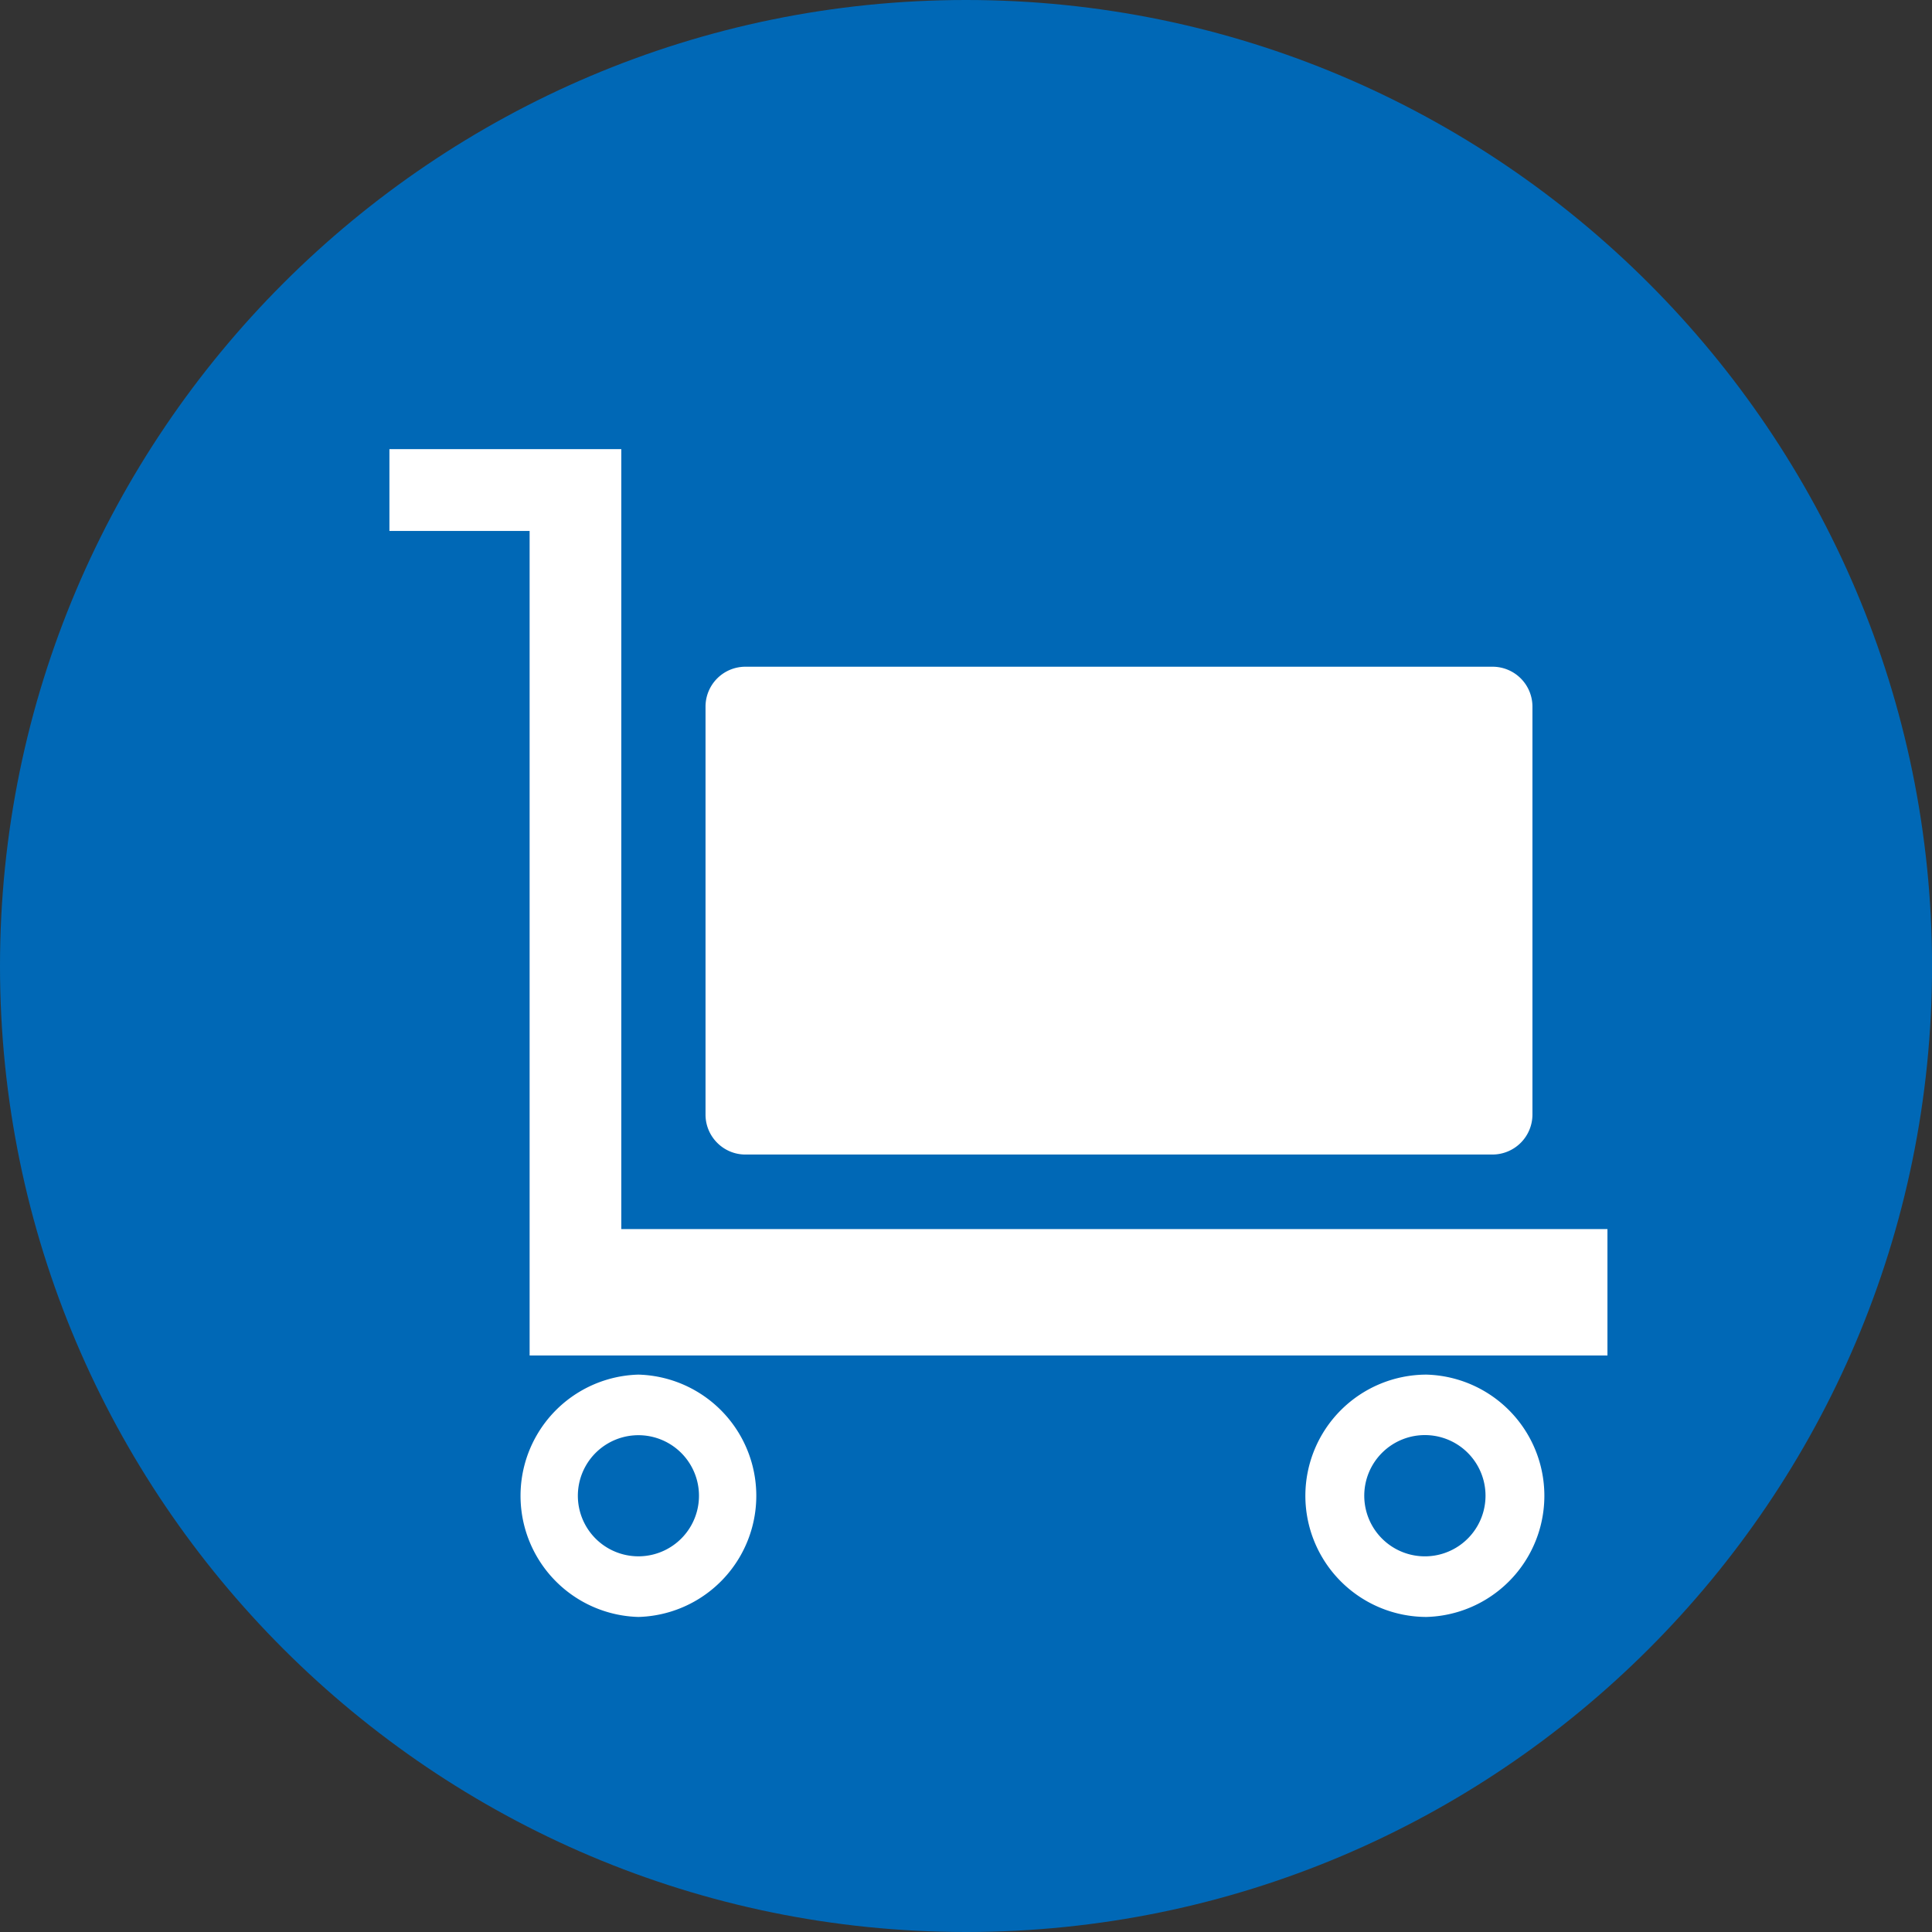
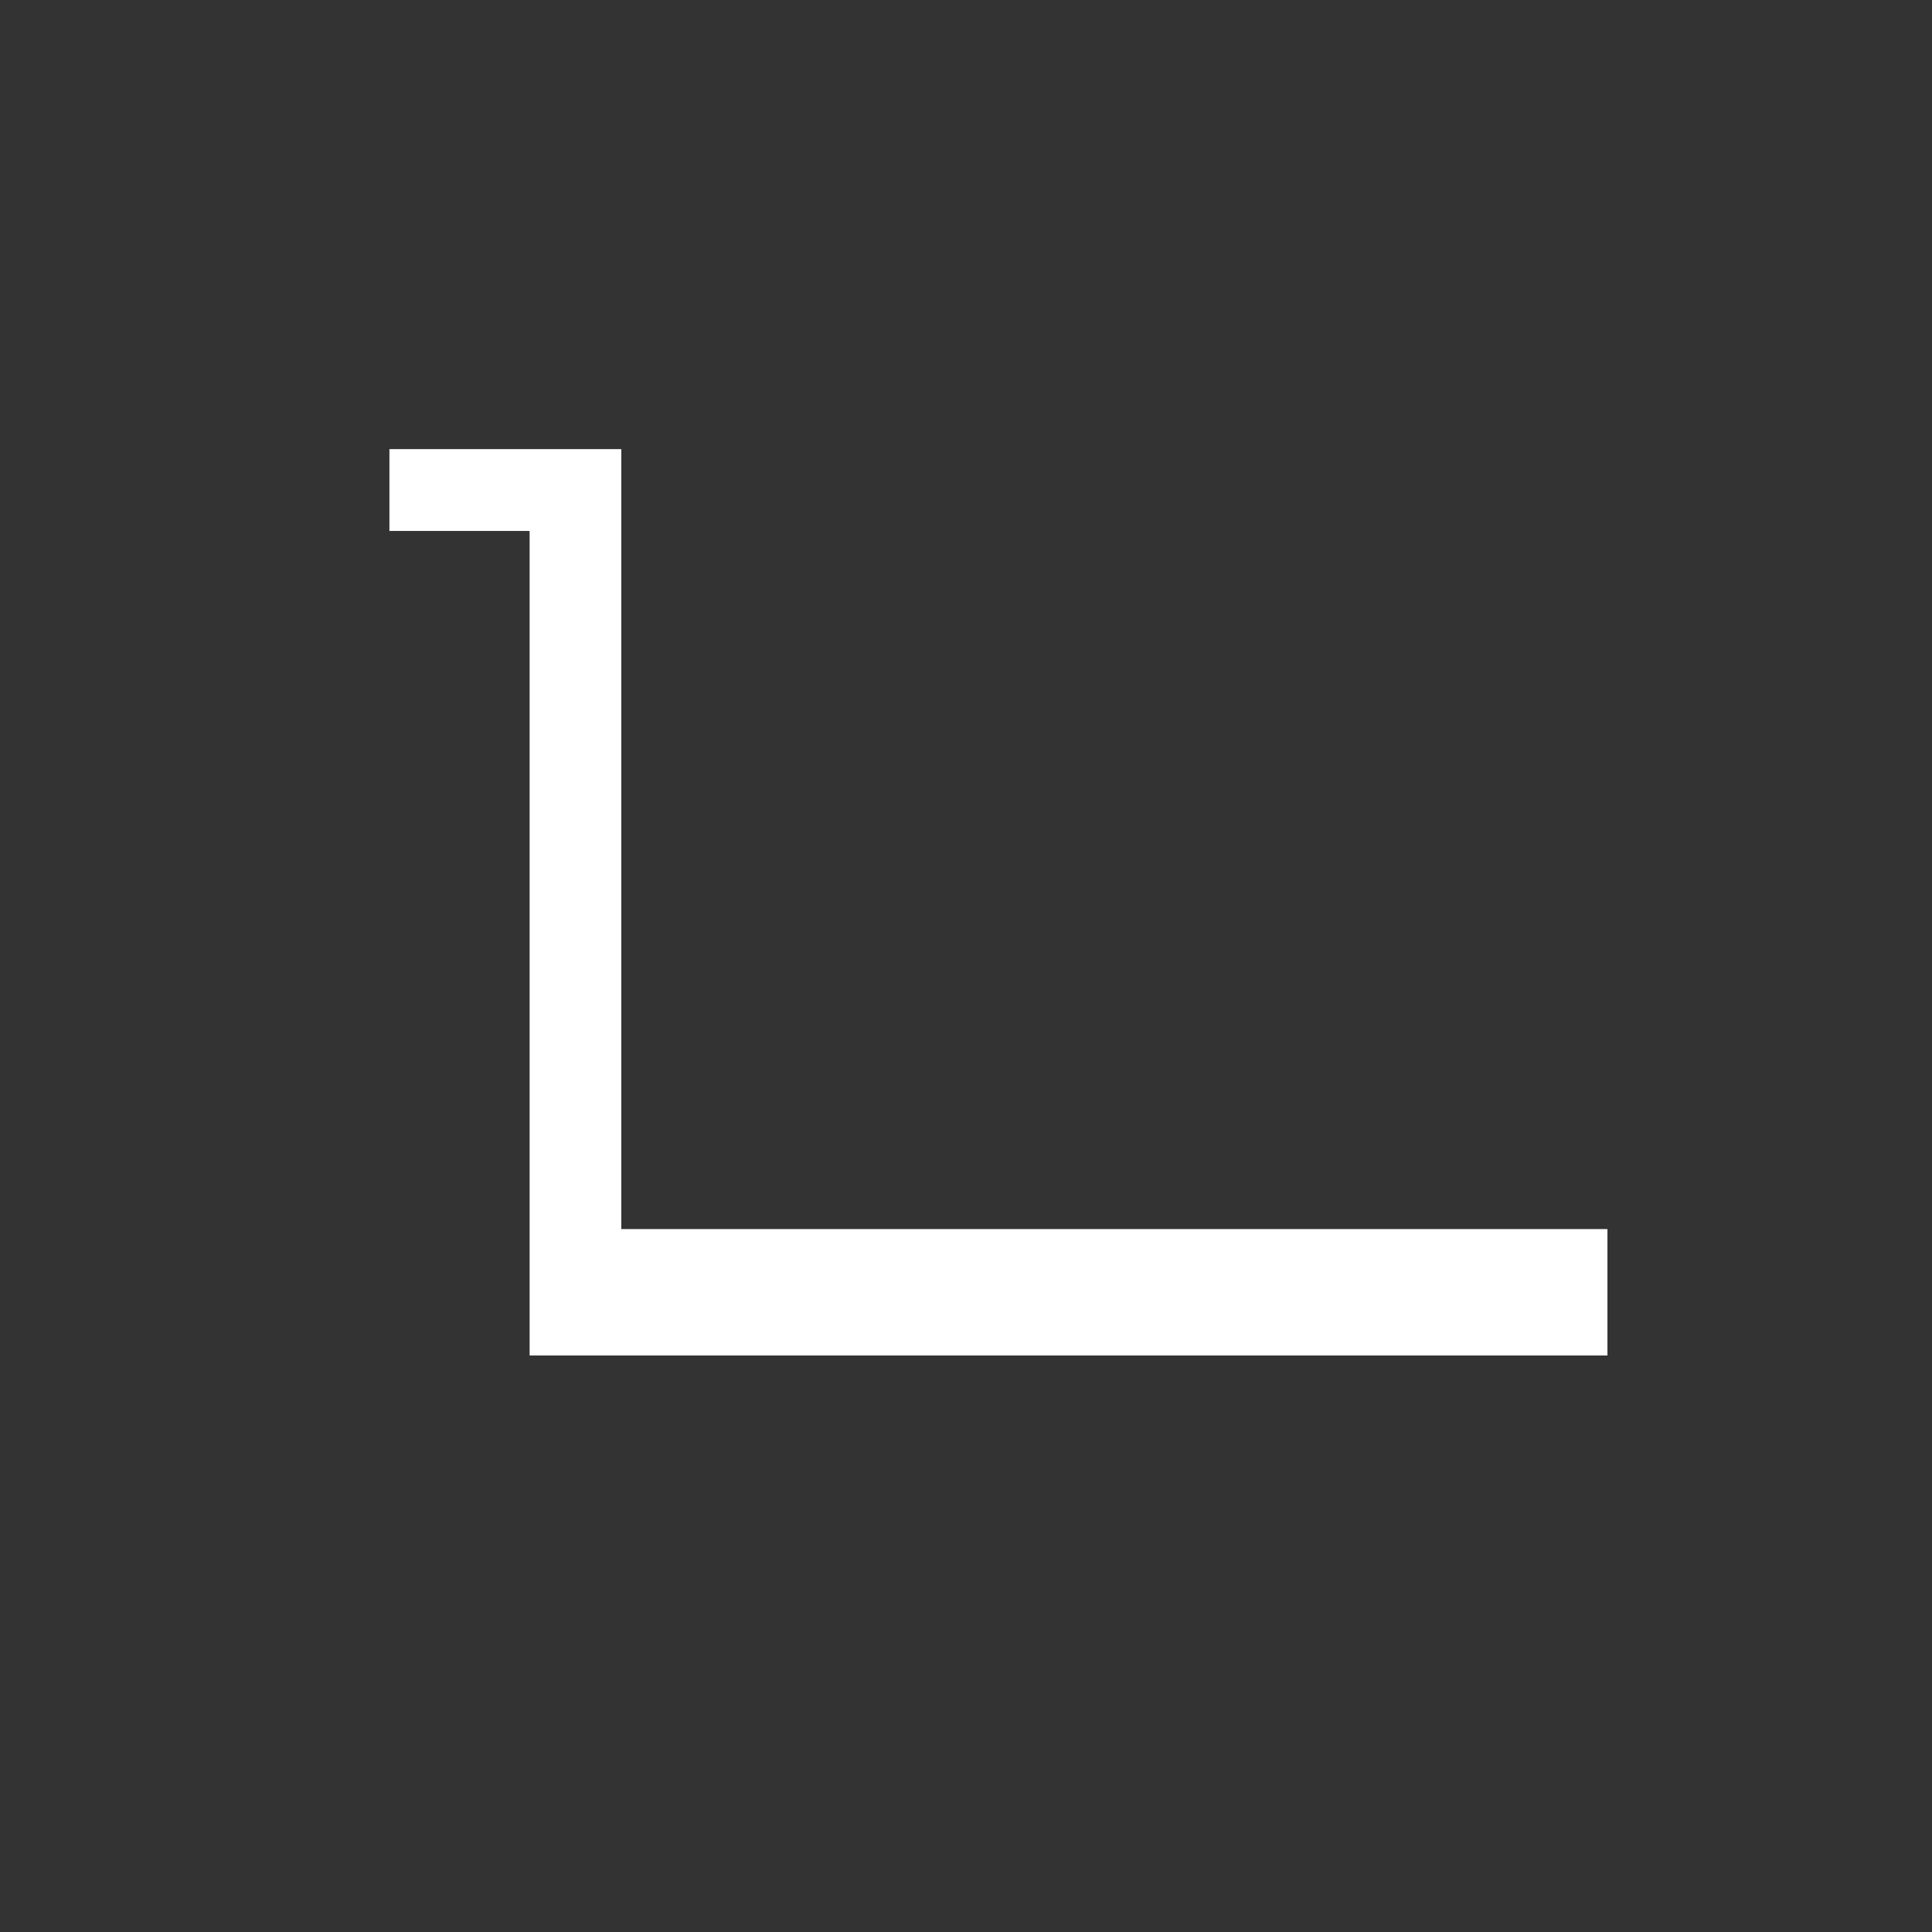
<svg xmlns="http://www.w3.org/2000/svg" width="42.319" height="42.319" viewBox="0 0 42.319 42.319">
  <rect x="0" y="0" width="42.319" height="42.319" fill="#333333" stroke="none" />
-   <path fill="#0068B6" d="M21.16 0C9.494 0 0 9.494 0 21.162c0 11.671 9.494 21.157 21.16 21.157 11.668 0 21.16-9.486 21.16-21.157C42.319 9.494 32.828 0 21.16 0z" />
  <g fill="#FFF">
-     <path d="M16.326 25.289h16.367a.876.876 0 0 0 .874-.874v-8.939a.874.874 0 0 0-.874-.872H16.326a.874.874 0 0 0-.872.872v8.939c0 .481.392.874.872.874zm-2.342 4.821a2.655 2.655 0 0 0 0 5.308 2.655 2.655 0 0 0 0-5.308zm0 3.98a1.326 1.326 0 1 1 0-2.653 1.326 1.326 0 0 1 0 2.653zm17.262-3.98a2.656 2.656 0 0 0-2.653 2.655 2.656 2.656 0 0 0 2.653 2.653 2.655 2.655 0 0 0 0-5.308zm0 3.98a1.328 1.328 0 1 1 .003-2.655 1.328 1.328 0 0 1-.003 2.655z" />
    <path d="M13.609 26.922V9.838H8.53v1.792h3.071v18.061H35.21v-2.769H13.609z" />
  </g>
</svg>